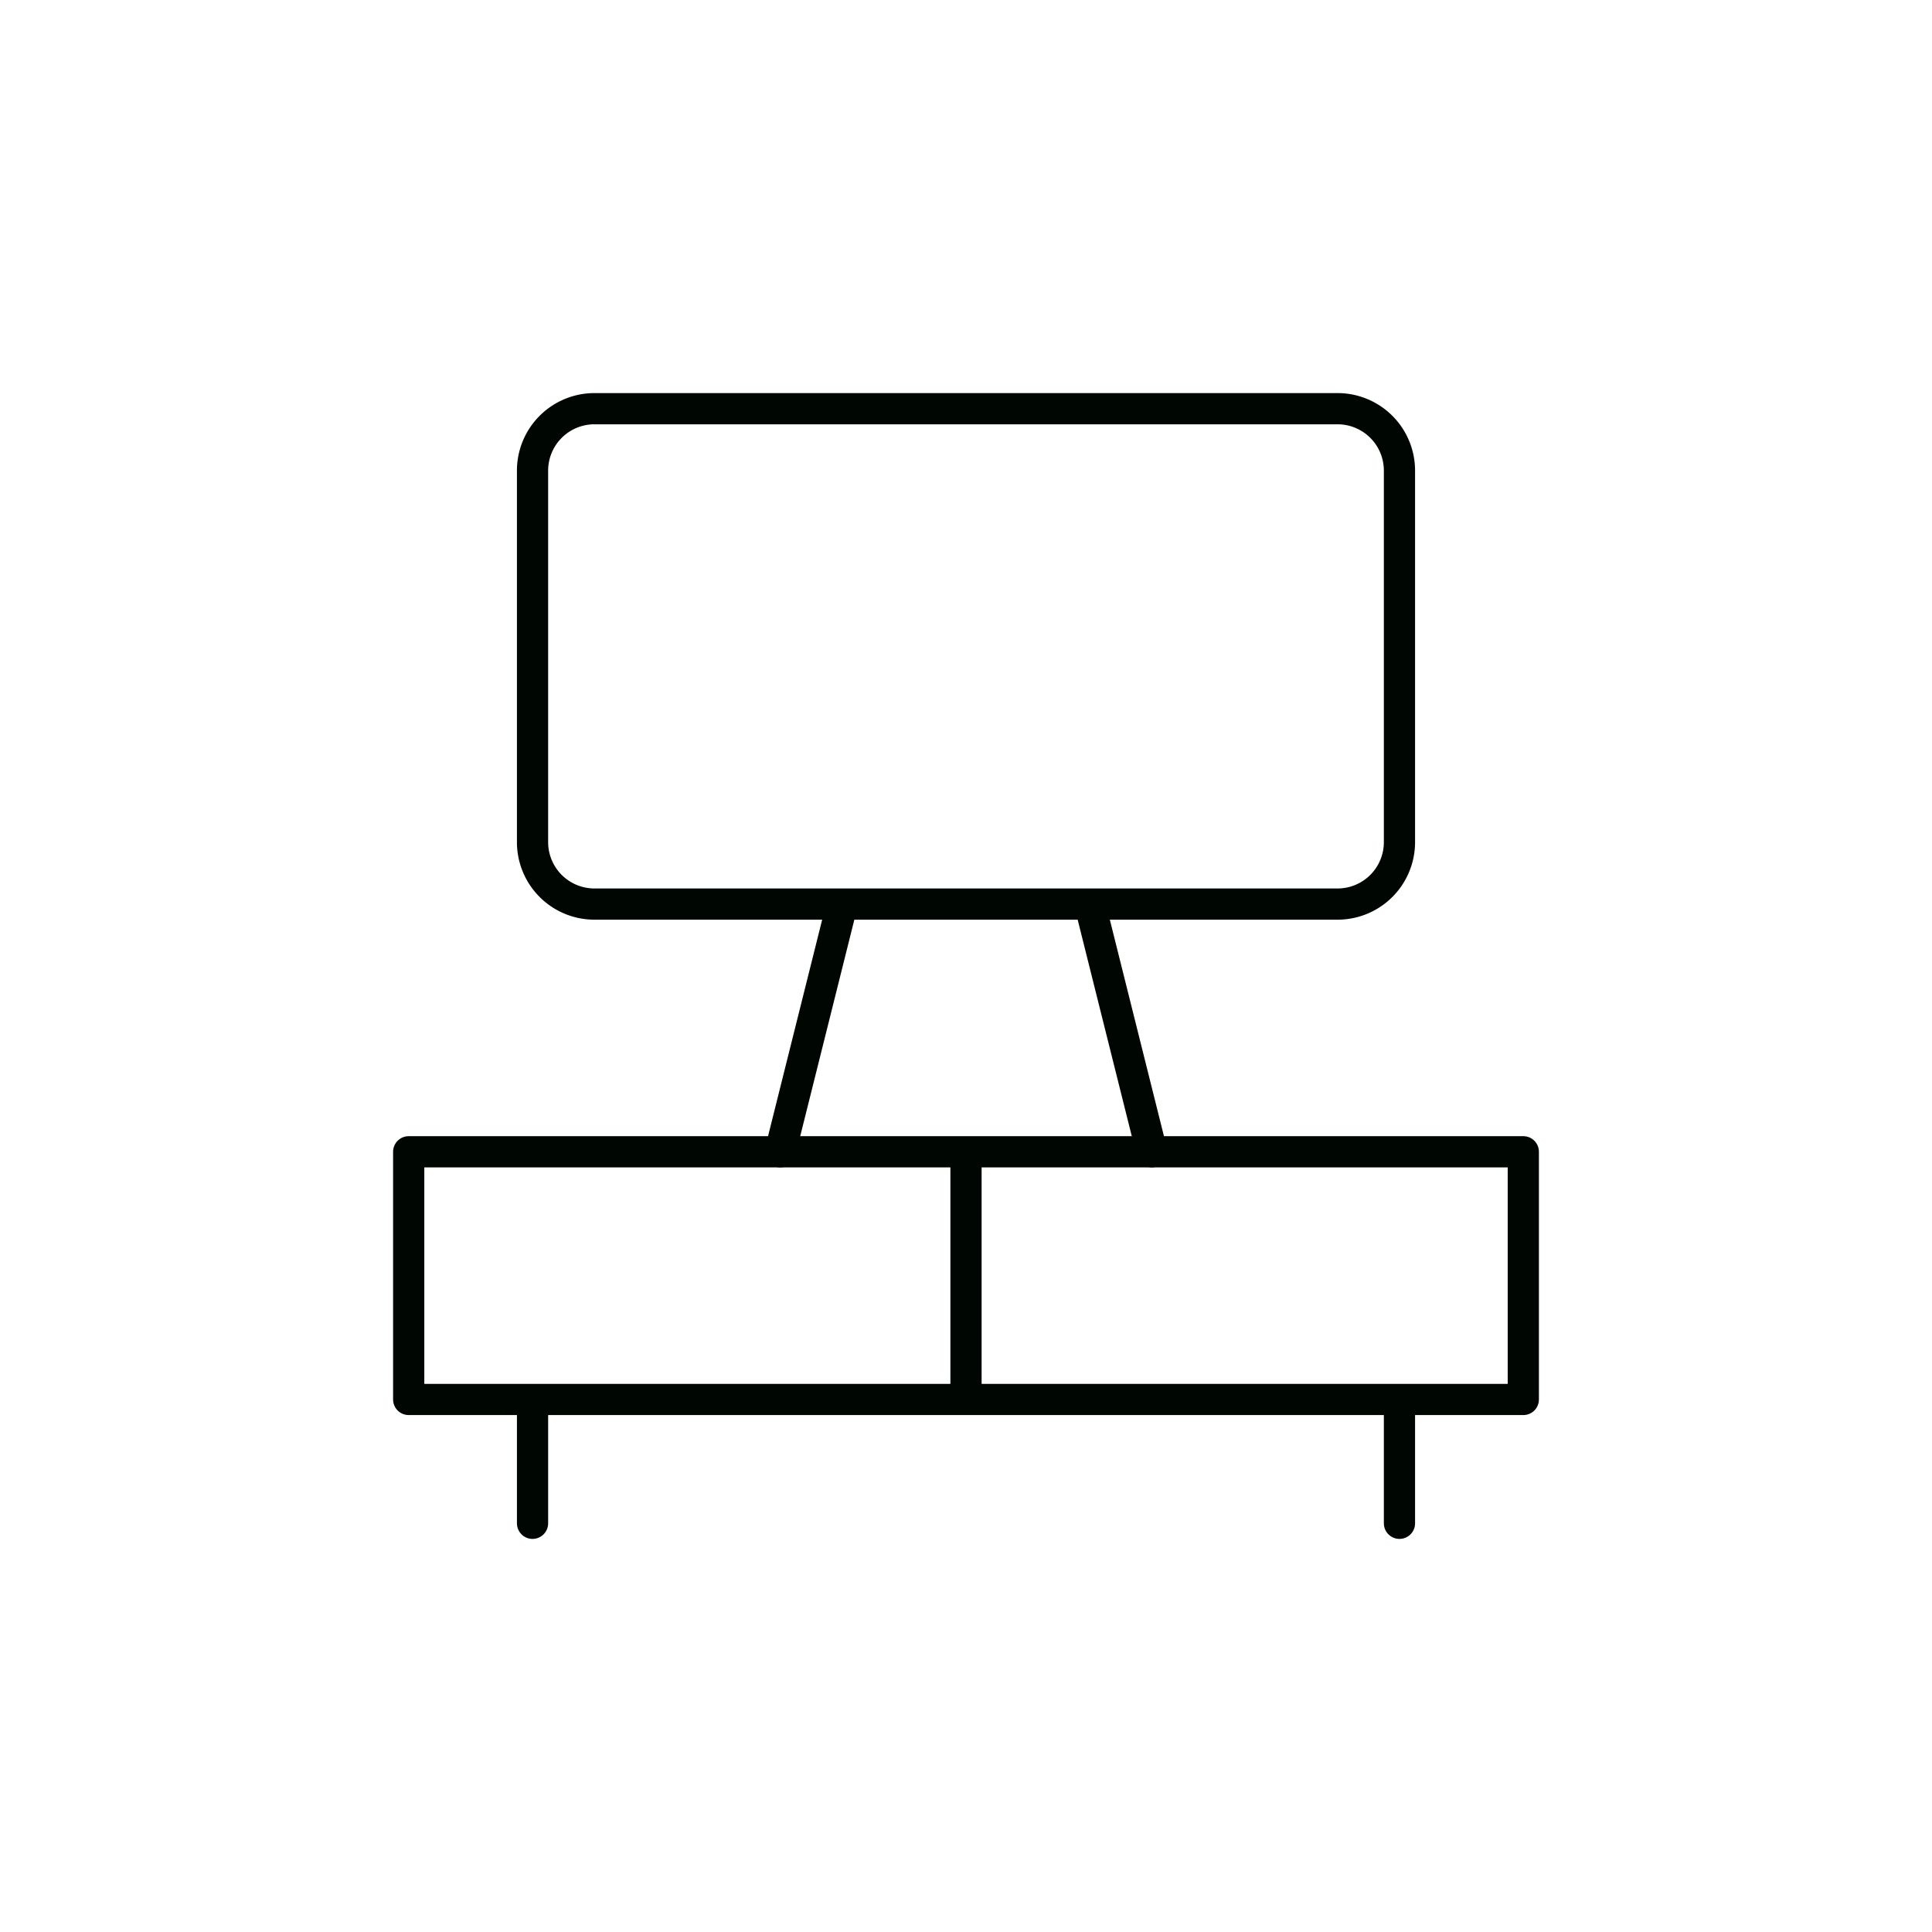
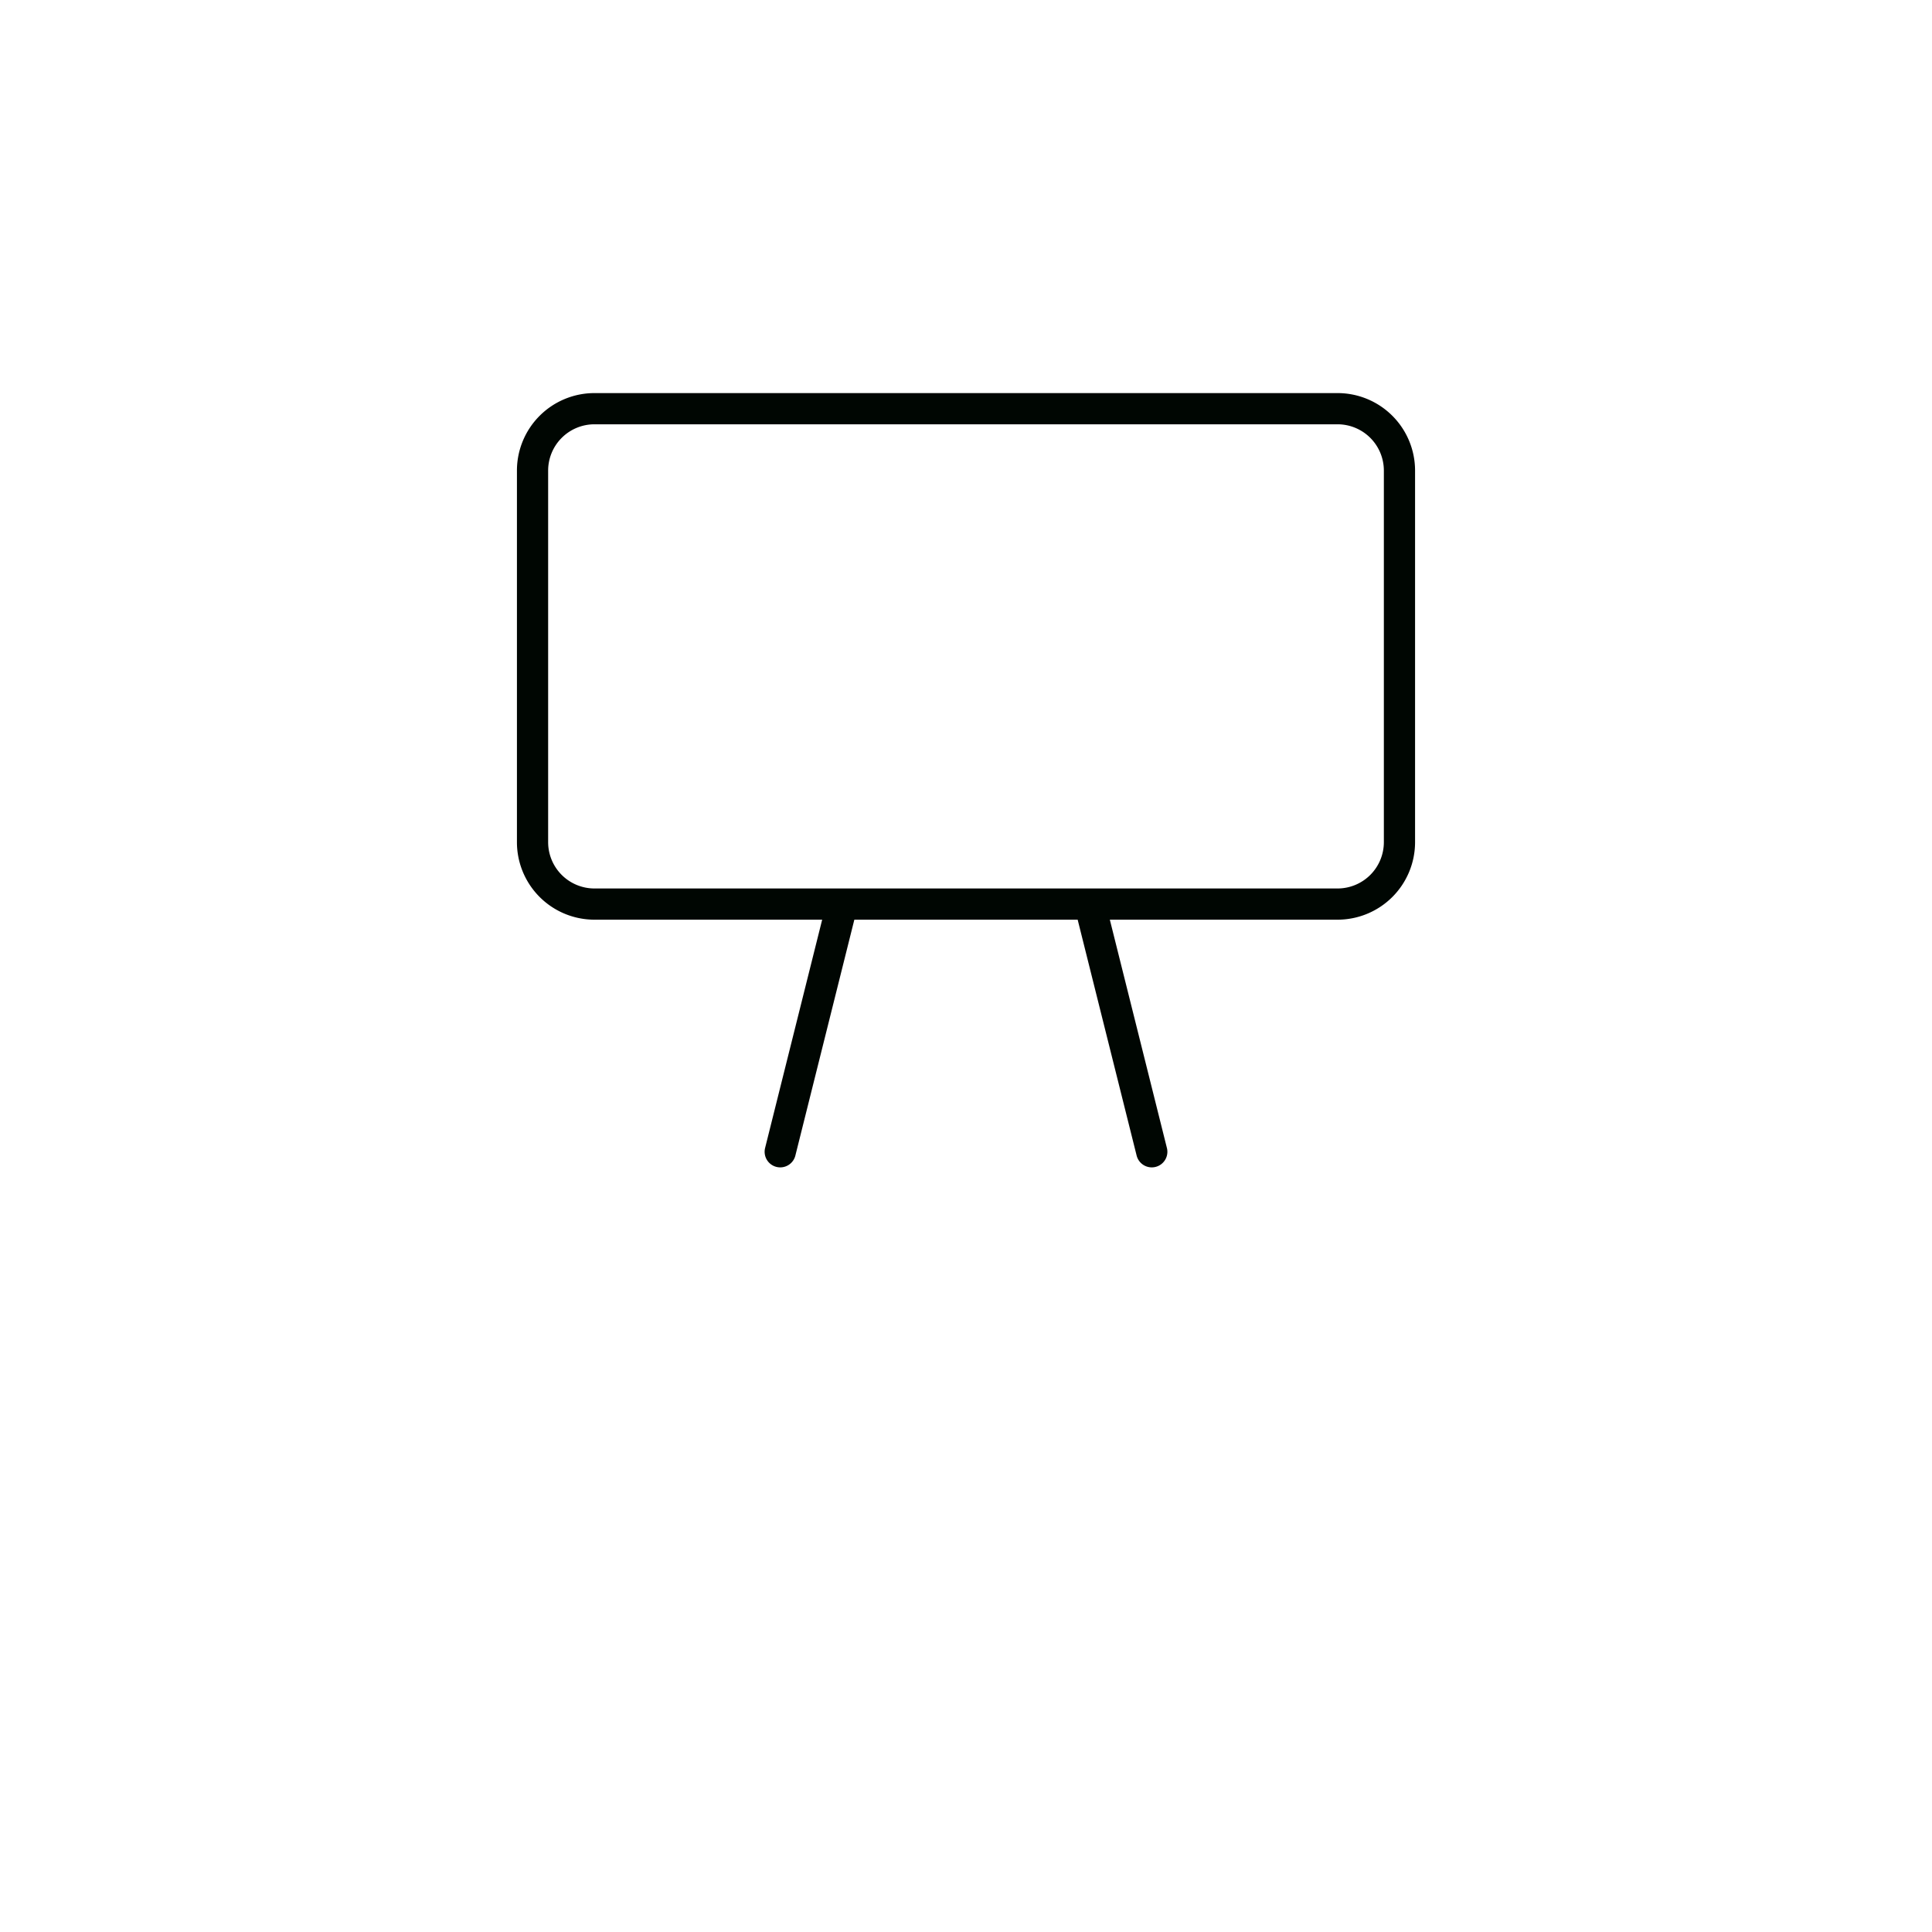
<svg xmlns="http://www.w3.org/2000/svg" fill="#000602" width="64px" height="64px" viewBox="-3.6 -3.6 31.20 31.20" id="tv-stand" data-name="Line Color" class="icon line-color" stroke="#000602">
  <g id="SVGRepo_bgCarrier" stroke-width="0" />
  <g id="SVGRepo_tracerCarrier" stroke-linecap="round" stroke-linejoin="round" />
  <g id="SVGRepo_iconCarrier">
    <path id="primary" d="M14,11l1,4M9,15l1-4m8,0H6a1,1,0,0,1-1-1V4A1,1,0,0,1,6,3H18a1,1,0,0,1,1,1v6A1,1,0,0,1,18,11Z" style="fill: none; stroke: #000602; stroke-linecap: round; stroke-linejoin: round; stroke-width:0.504;" />
-     <path id="secondary" d="M3,19H21V15H3Zm0,0h9V15H3Zm2,0v2m14-2v2" style="fill: none; stroke: #000602; stroke-linecap: round; stroke-linejoin: round; stroke-width:0.504;" />
  </g>
</svg>